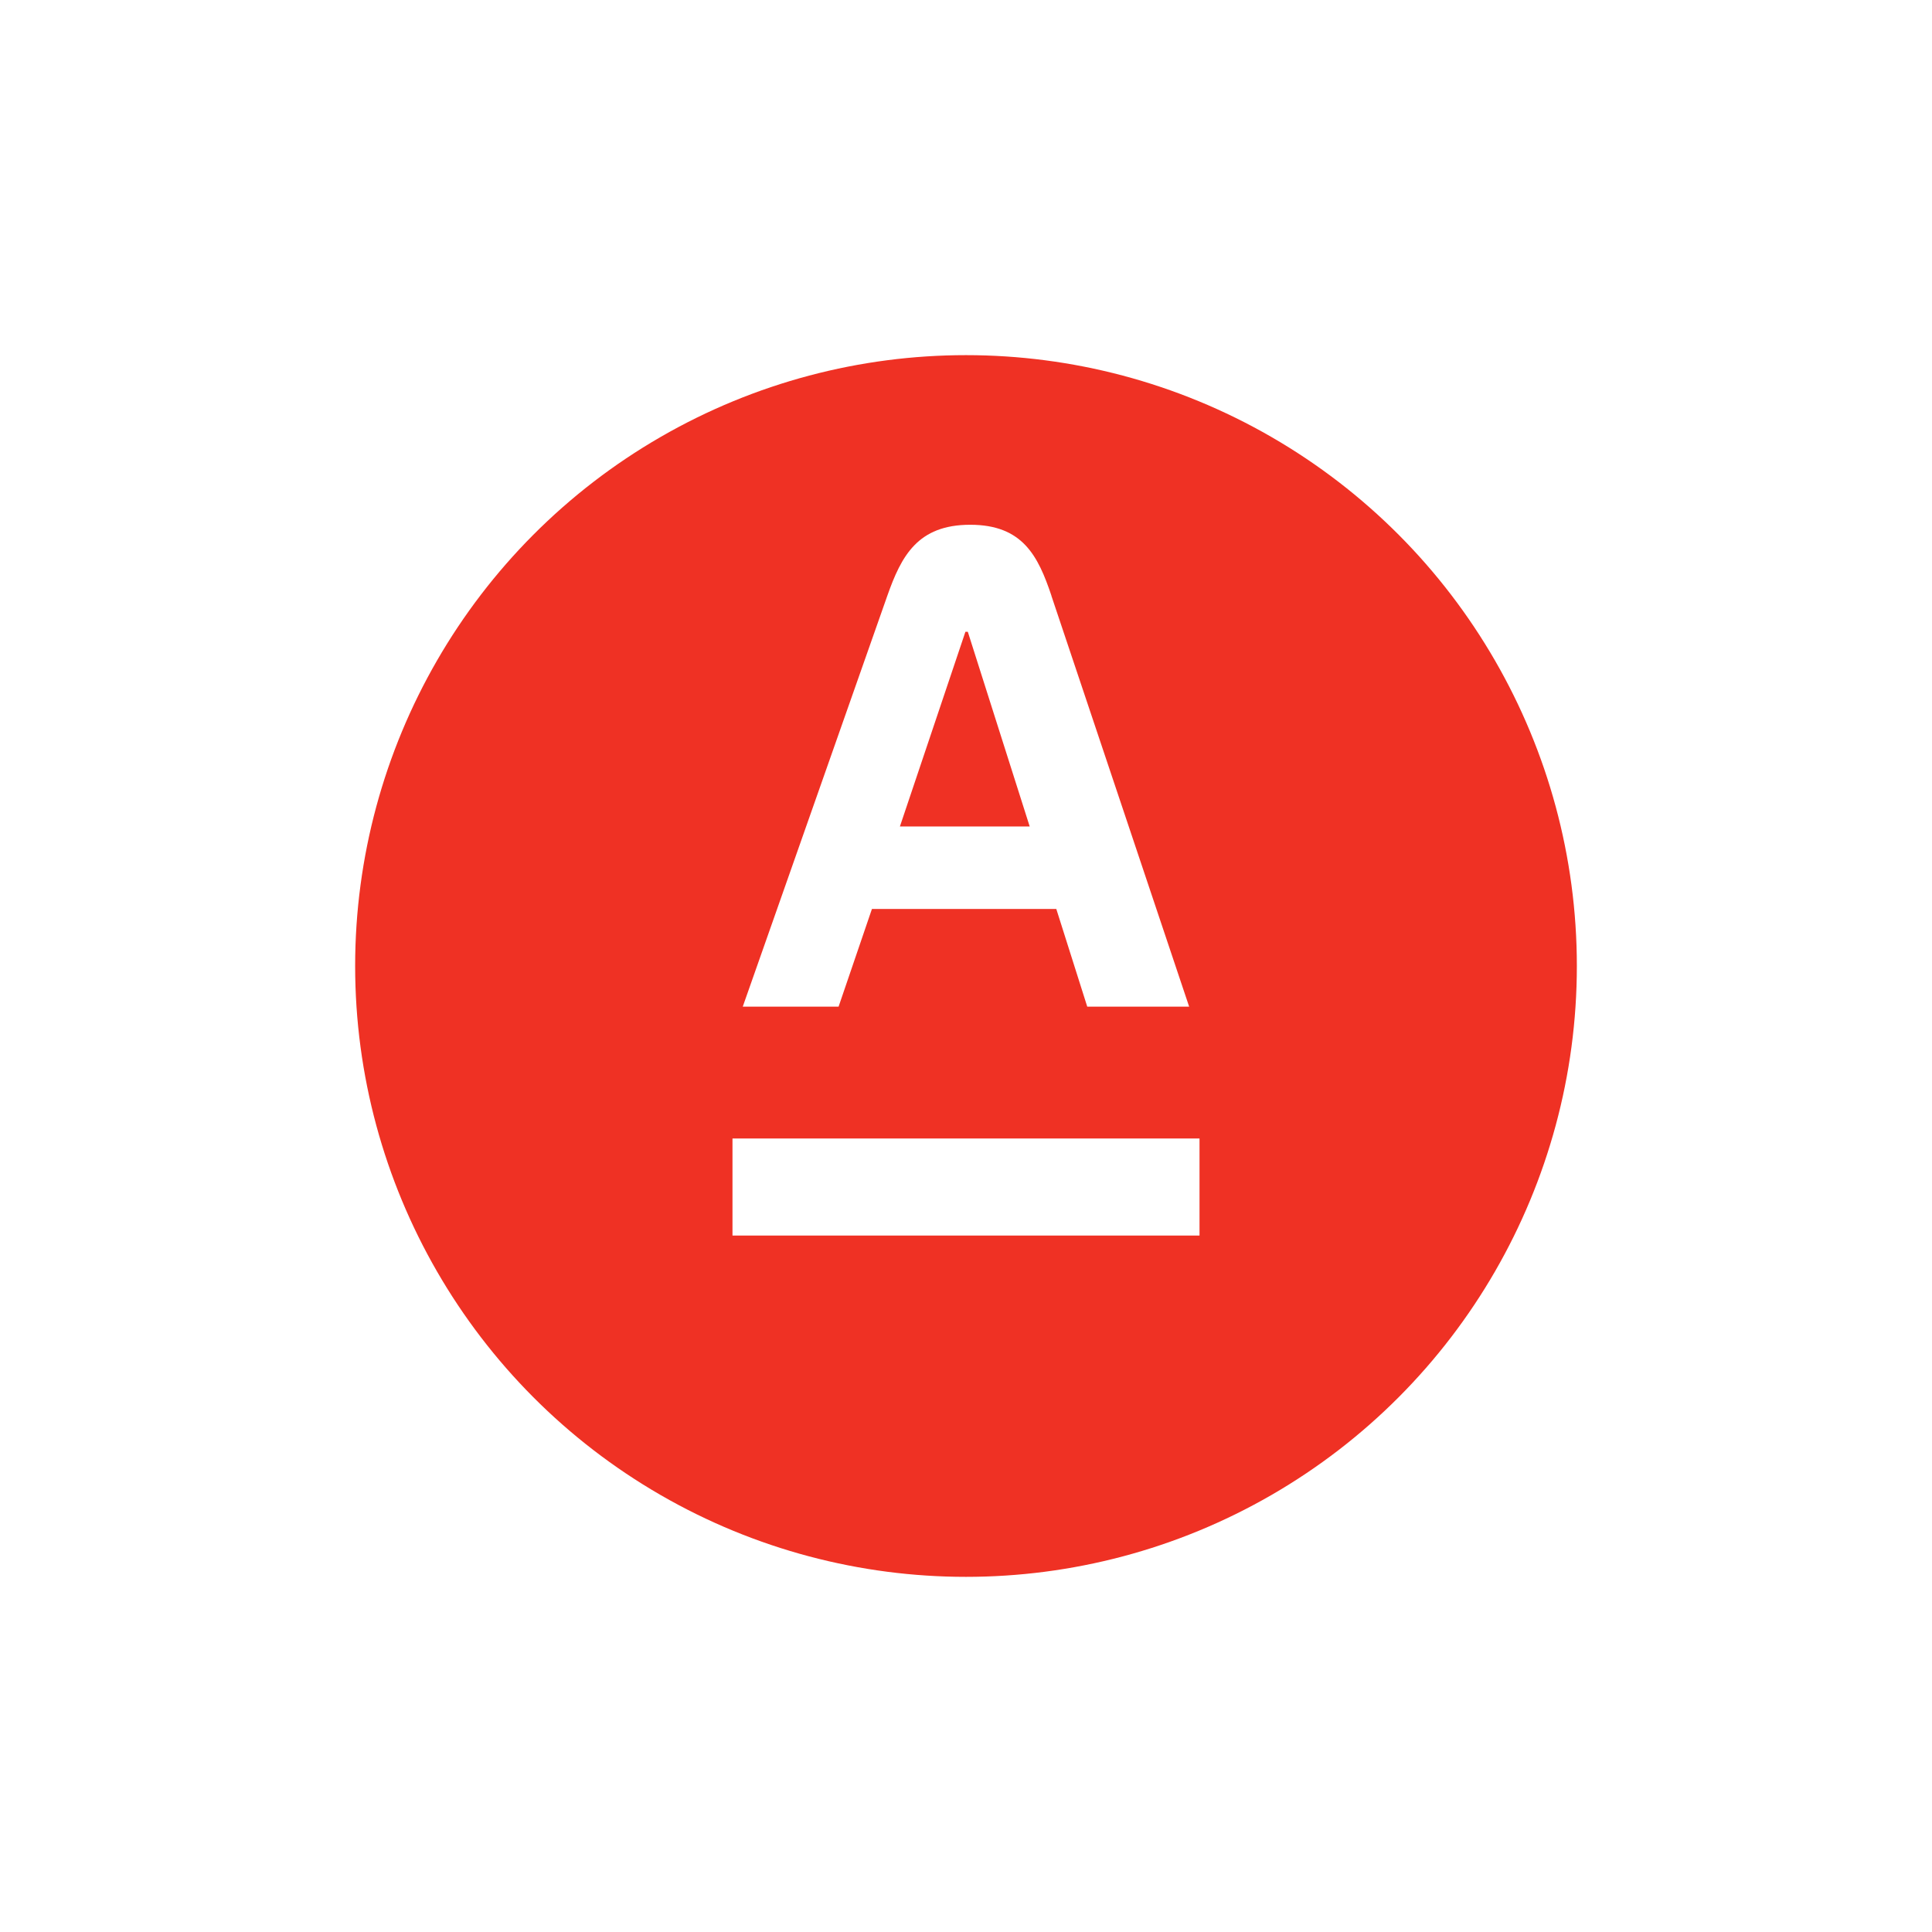
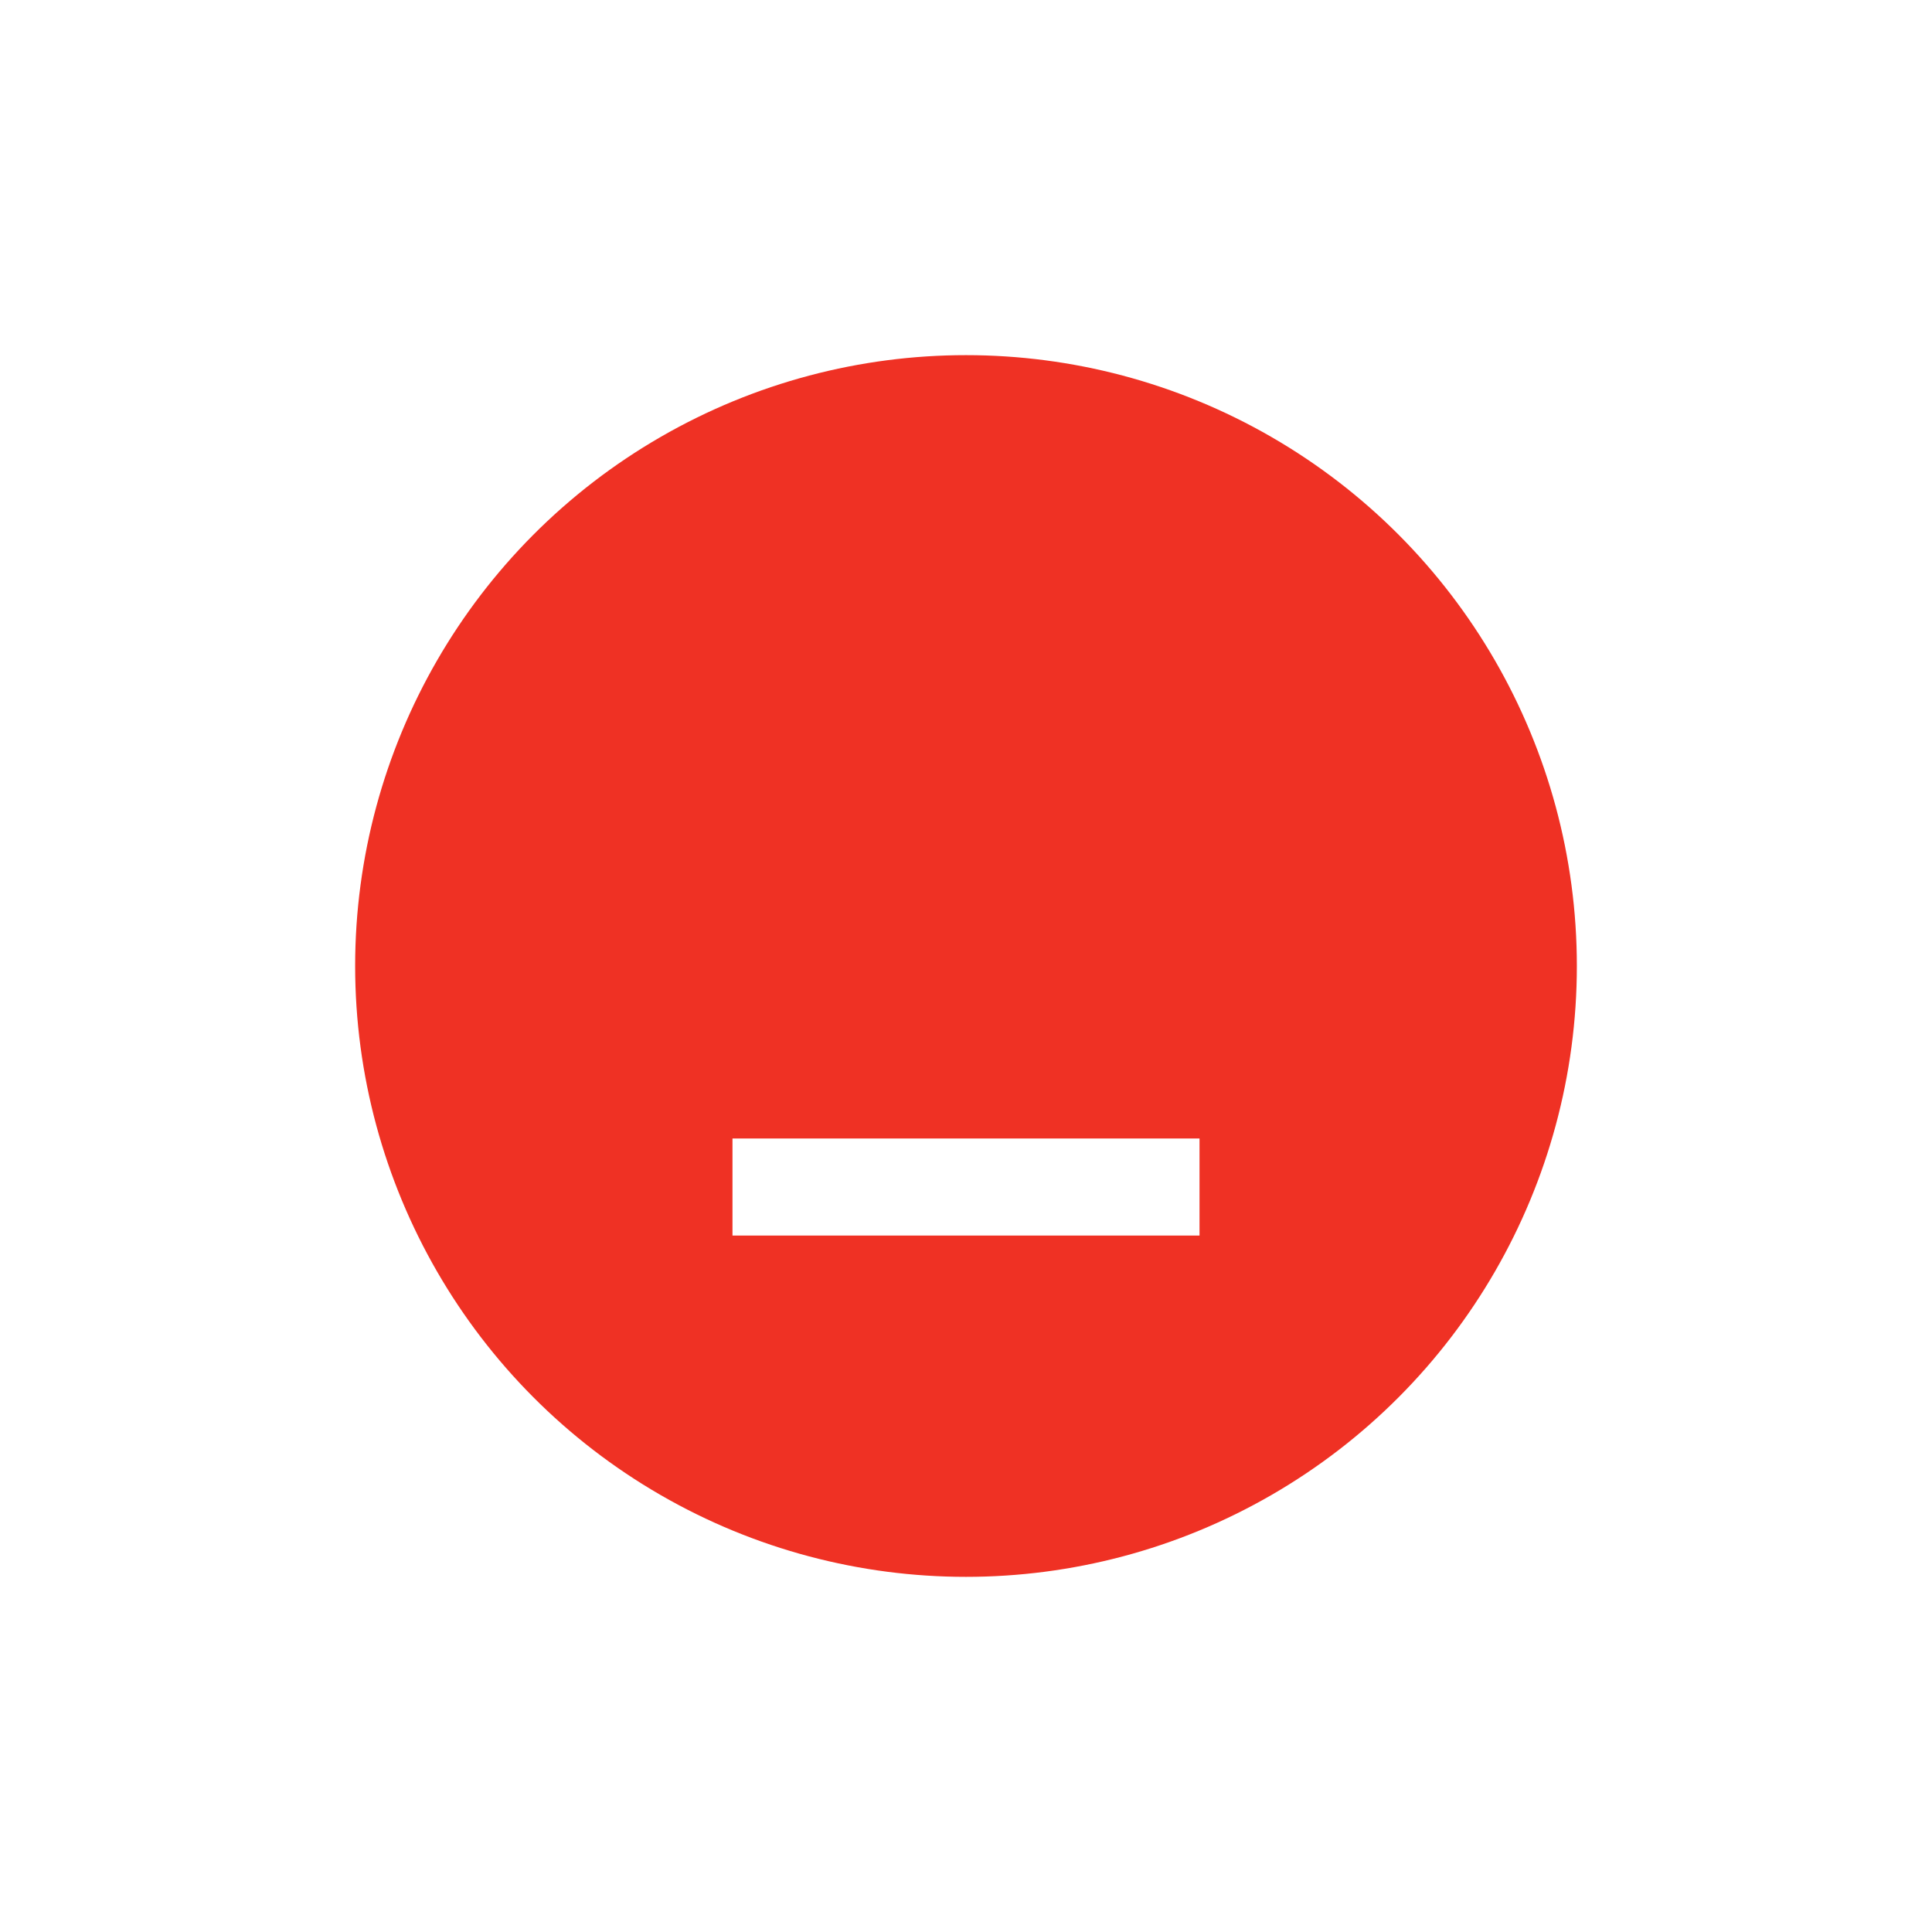
<svg xmlns="http://www.w3.org/2000/svg" width="136" height="136" viewBox="0 0 136 136" fill="none">
  <g filter="url(#filter0_d_268_26)">
    <circle cx="68" cy="63" r="43" fill="#EF3124" />
  </g>
  <g clip-path="url(#clip0_268_26)">
    <path d="M84.438 80.142H51.562V86.973H84.438V80.142Z" fill="white" />
    <mask id="mask0_268_26" style="mask-type:luminance" maskUnits="userSpaceOnUse" x="25" y="20" width="86" height="86">
      <path d="M111 20H25V106H111V20Z" fill="white" />
    </mask>
    <g mask="url(#mask0_268_26)">
-       <path d="M74.018 41.944C73.081 39.148 72 36.94 68.297 36.94C64.595 36.94 63.447 39.139 62.459 41.944L52.285 70.861H59.031L61.378 63.986H74.357L76.535 70.861H83.708L74.013 41.944H74.018ZM63.347 58.179L67.958 44.475H68.128L72.484 58.179H63.347Z" fill="white" />
-     </g>
+       </g>
  </g>
  <defs>
    <filter id="filter0_d_268_26" x="0" y="0" width="136" height="136" filterUnits="userSpaceOnUse" color-interpolation-filters="sRGB">
      <feFlood flood-opacity="0" result="BackgroundImageFix" />
      <feColorMatrix in="SourceAlpha" type="matrix" values="0 0 0 0 0 0 0 0 0 0 0 0 0 0 0 0 0 0 127 0" result="hardAlpha" />
      <feOffset dy="5" />
      <feGaussianBlur stdDeviation="12.5" />
      <feComposite in2="hardAlpha" operator="out" />
      <feColorMatrix type="matrix" values="0 0 0 0 0 0 0 0 0 0 0 0 0 0 0 0 0 0 0.1 0" />
      <feBlend mode="normal" in2="BackgroundImageFix" result="effect1_dropShadow_268_26" />
      <feBlend mode="normal" in="SourceGraphic" in2="effect1_dropShadow_268_26" result="shape" />
    </filter>
    <clipPath id="clip0_268_26">
      <rect x="25" y="20" width="86" height="86" rx="43" fill="white" />
    </clipPath>
  </defs>
</svg>